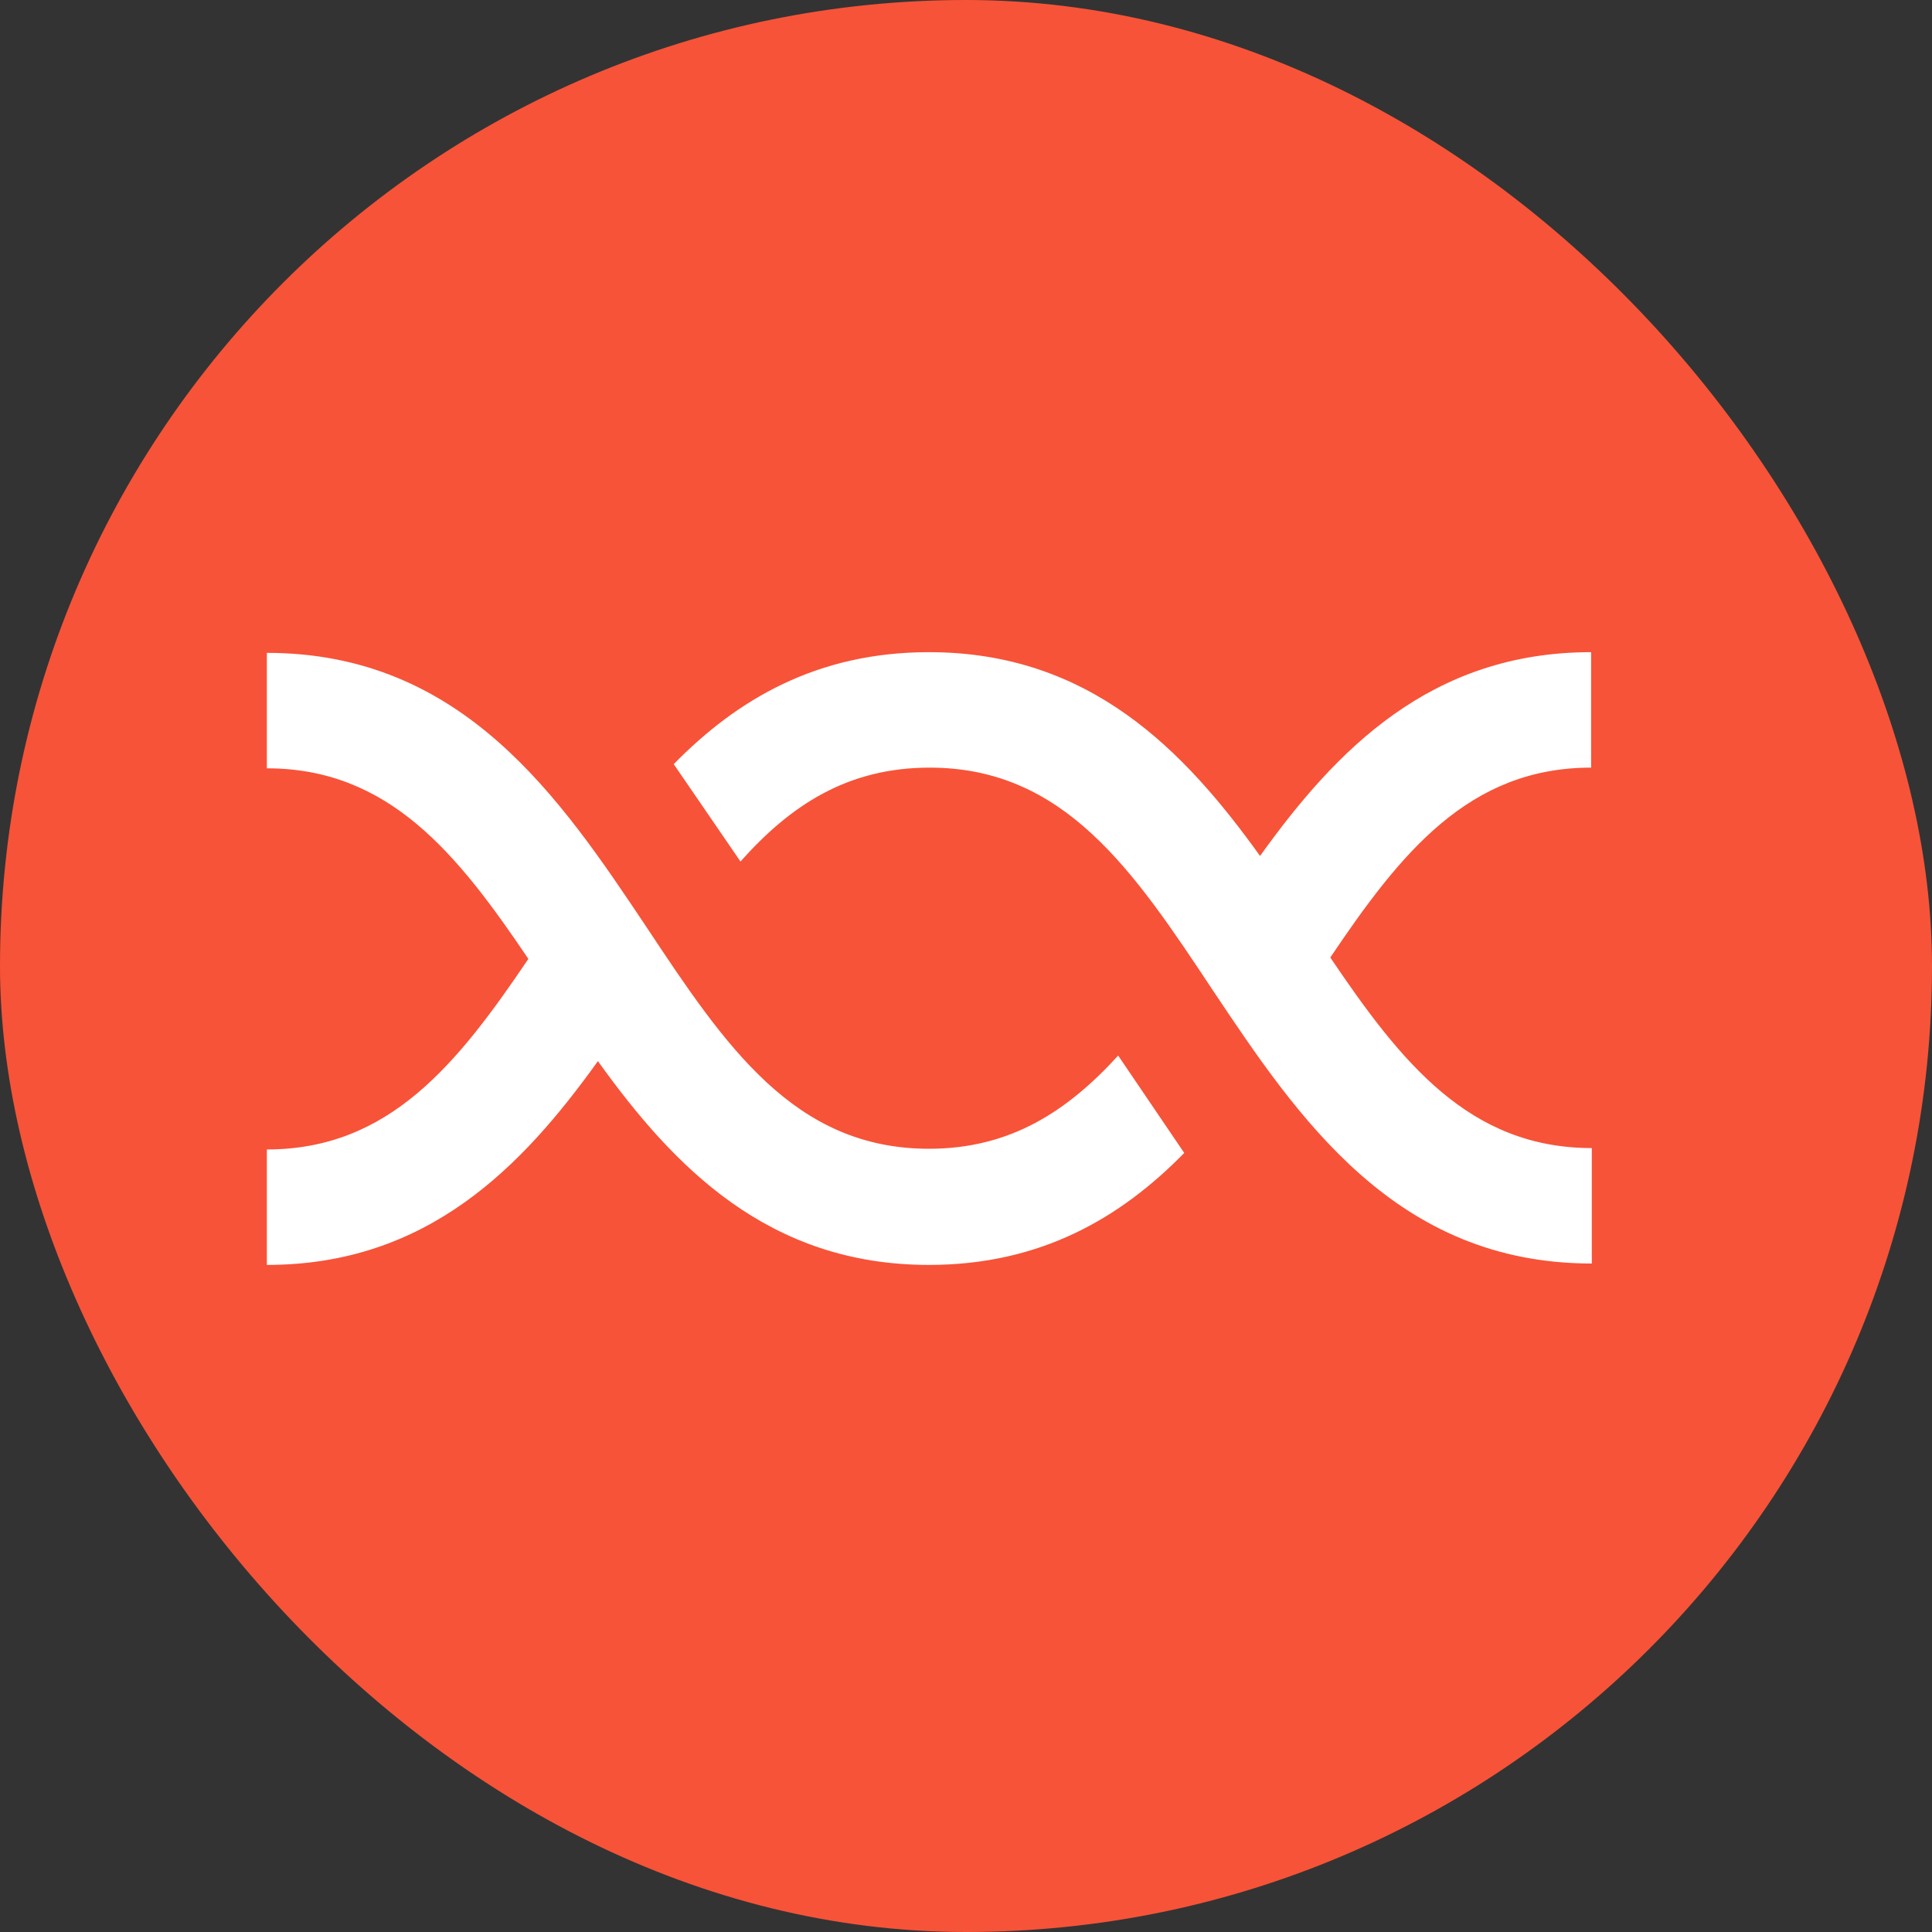
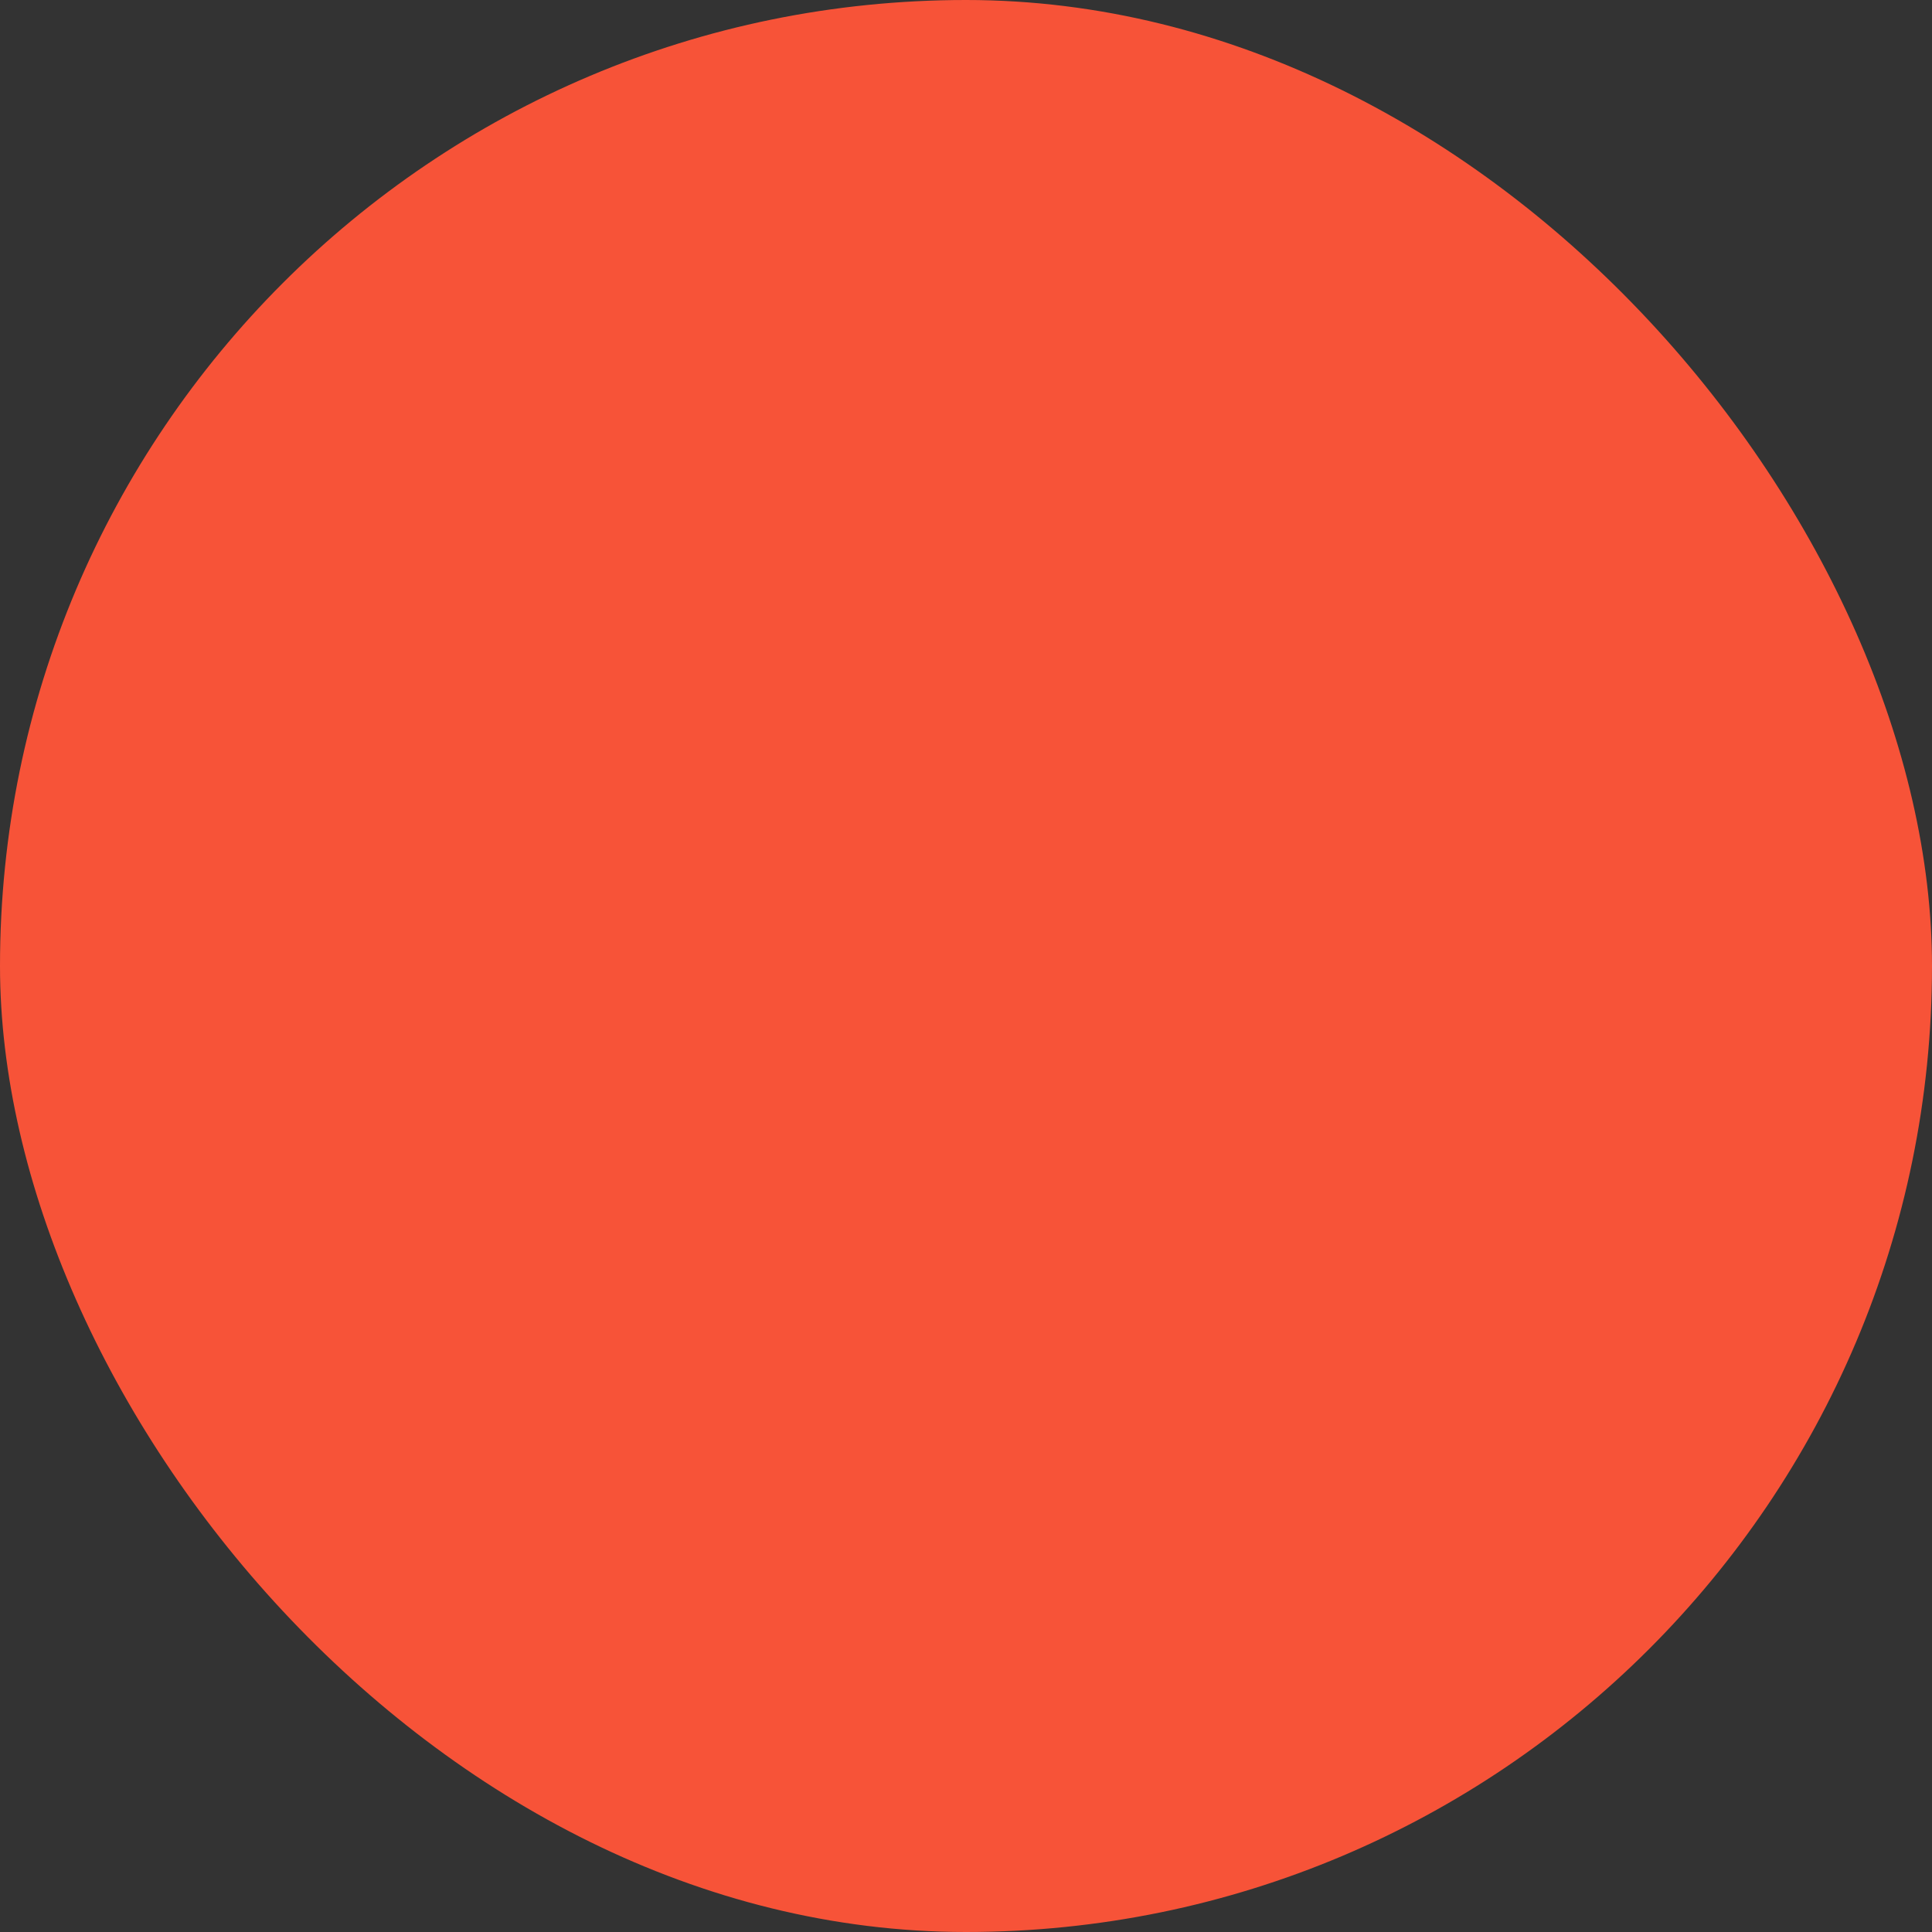
<svg xmlns="http://www.w3.org/2000/svg" width="250" height="250" fill="none">
  <rect width="100%" height="100%" fill="#333333" stroke="none" />
  <rect width="250" height="250" rx="125" fill="#F75338" />
  <g clip-path="url(#a)">
    <g transform="translate(15, -165) scale(0.9)" fill="#FFFFFF">
-       <path d="M116.9,348.5c-19.4,0-29.3-14.8-40.7-32c-12.3-18.4-26.3-39.3-54.5-39.3v16.6c17.6,0,27.4,12.3,37.6,27.4         c-10.2,15.1-20,27.4-37.6,27.4v16.6c23.1,0,36.7-14.1,47.6-29.3c10.9,15.2,24.5,29.3,47.6,29.3c16.1,0,27.6-6.8,36.7-16.1l-9.5-14         C136.8,343.1,128.6,348.5,116.9,348.5z M212.1,293.7v-16.6c-23.1,0-36.7,14.1-47.6,29.3c-10.9-15.2-24.5-29.3-47.6-29.3         c-16.1,0-27.6,6.8-36.7,16.1l9.6,14c7.2-8.1,15.4-13.5,27.2-13.5c19.4,0,29.3,14.8,40.7,32c12.3,18.4,26.3,39.3,54.5,39.3v-16.6         c-17.6,0-27.4-12.3-37.6-27.4C184.7,306,194.5,293.7,212.1,293.7z" />
-     </g>
+       </g>
  </g>
  <defs>
    <clipPath id="a">
-       <rect width="250" height="250" fill="#fff" />
-     </clipPath>
+       </clipPath>
  </defs>
</svg>